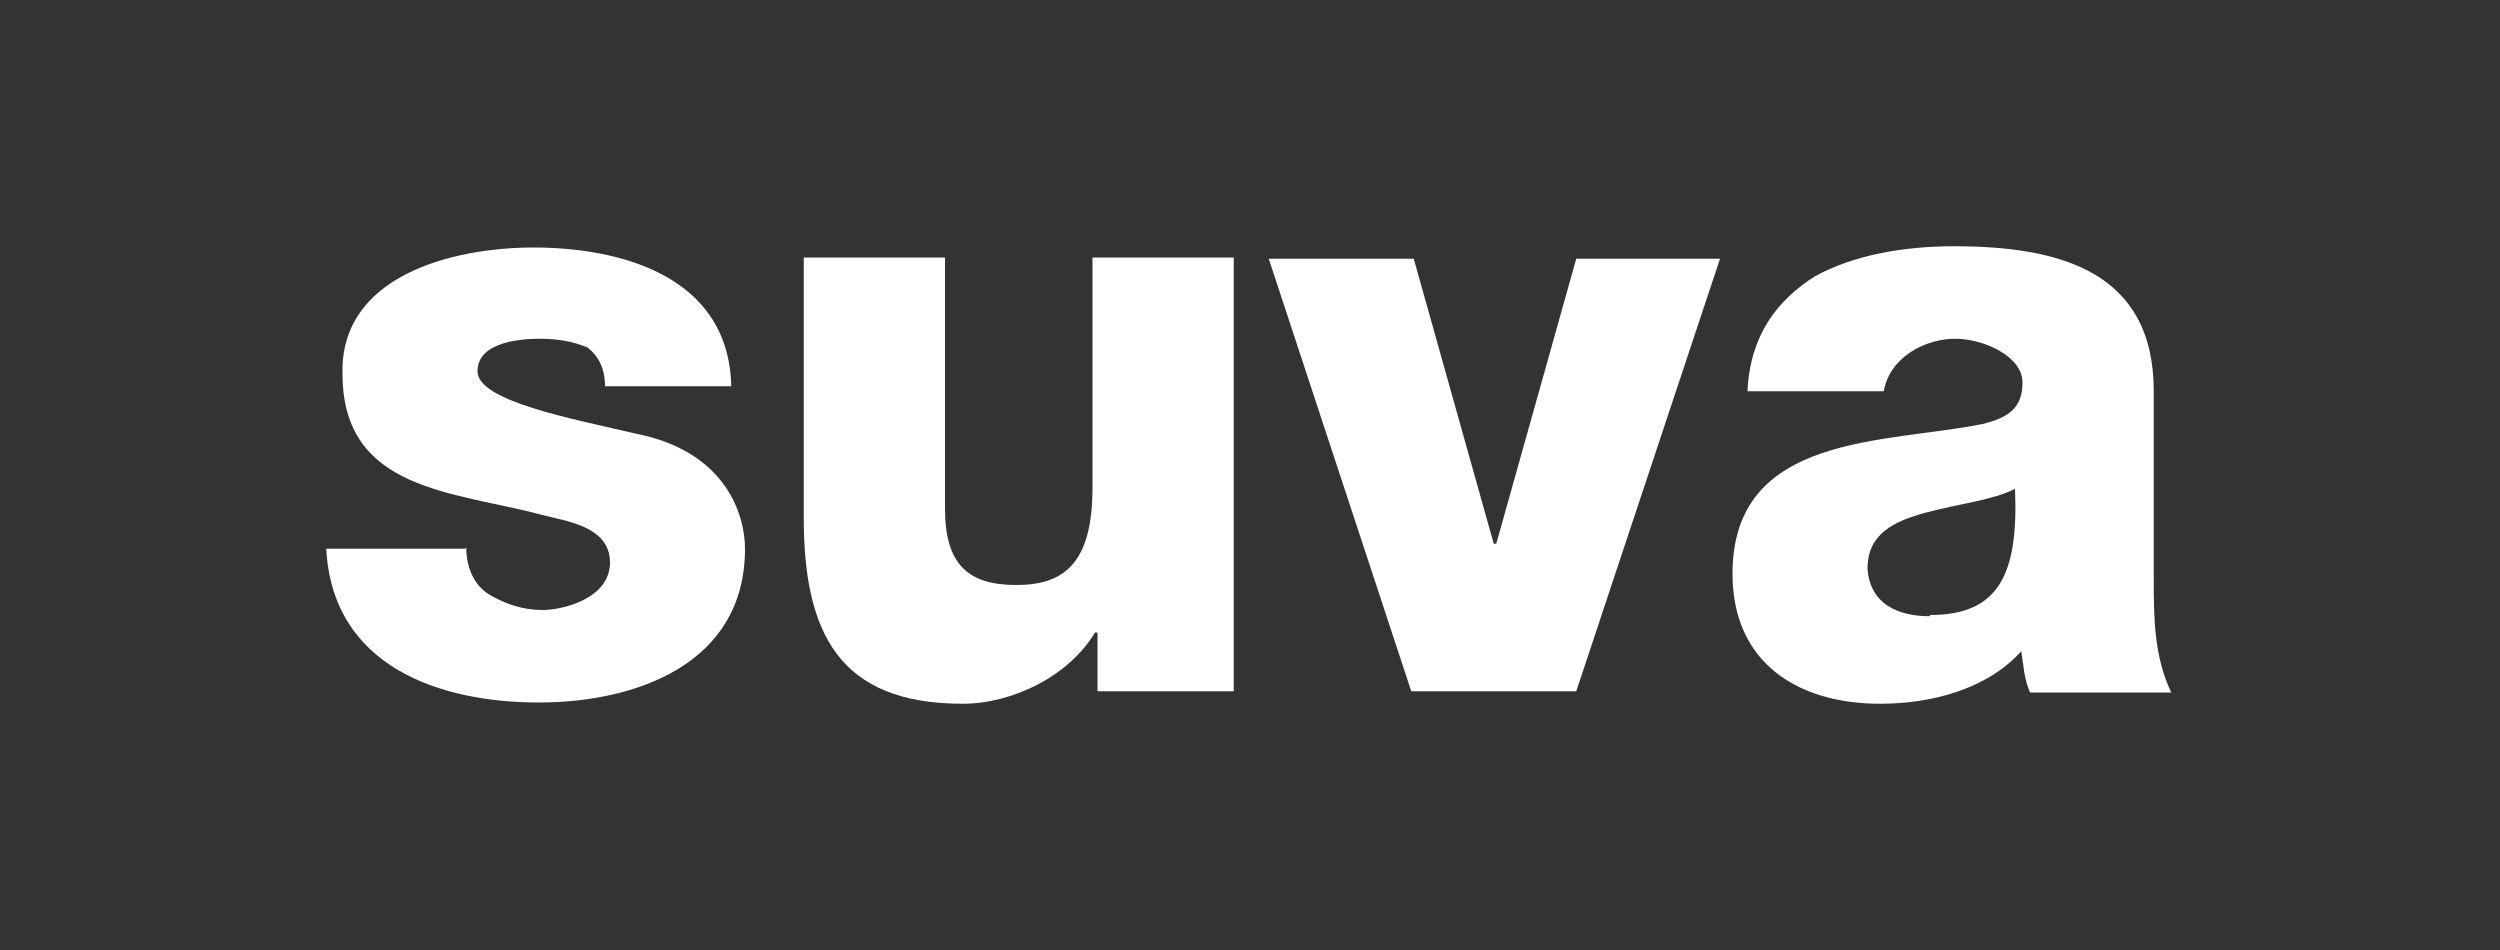
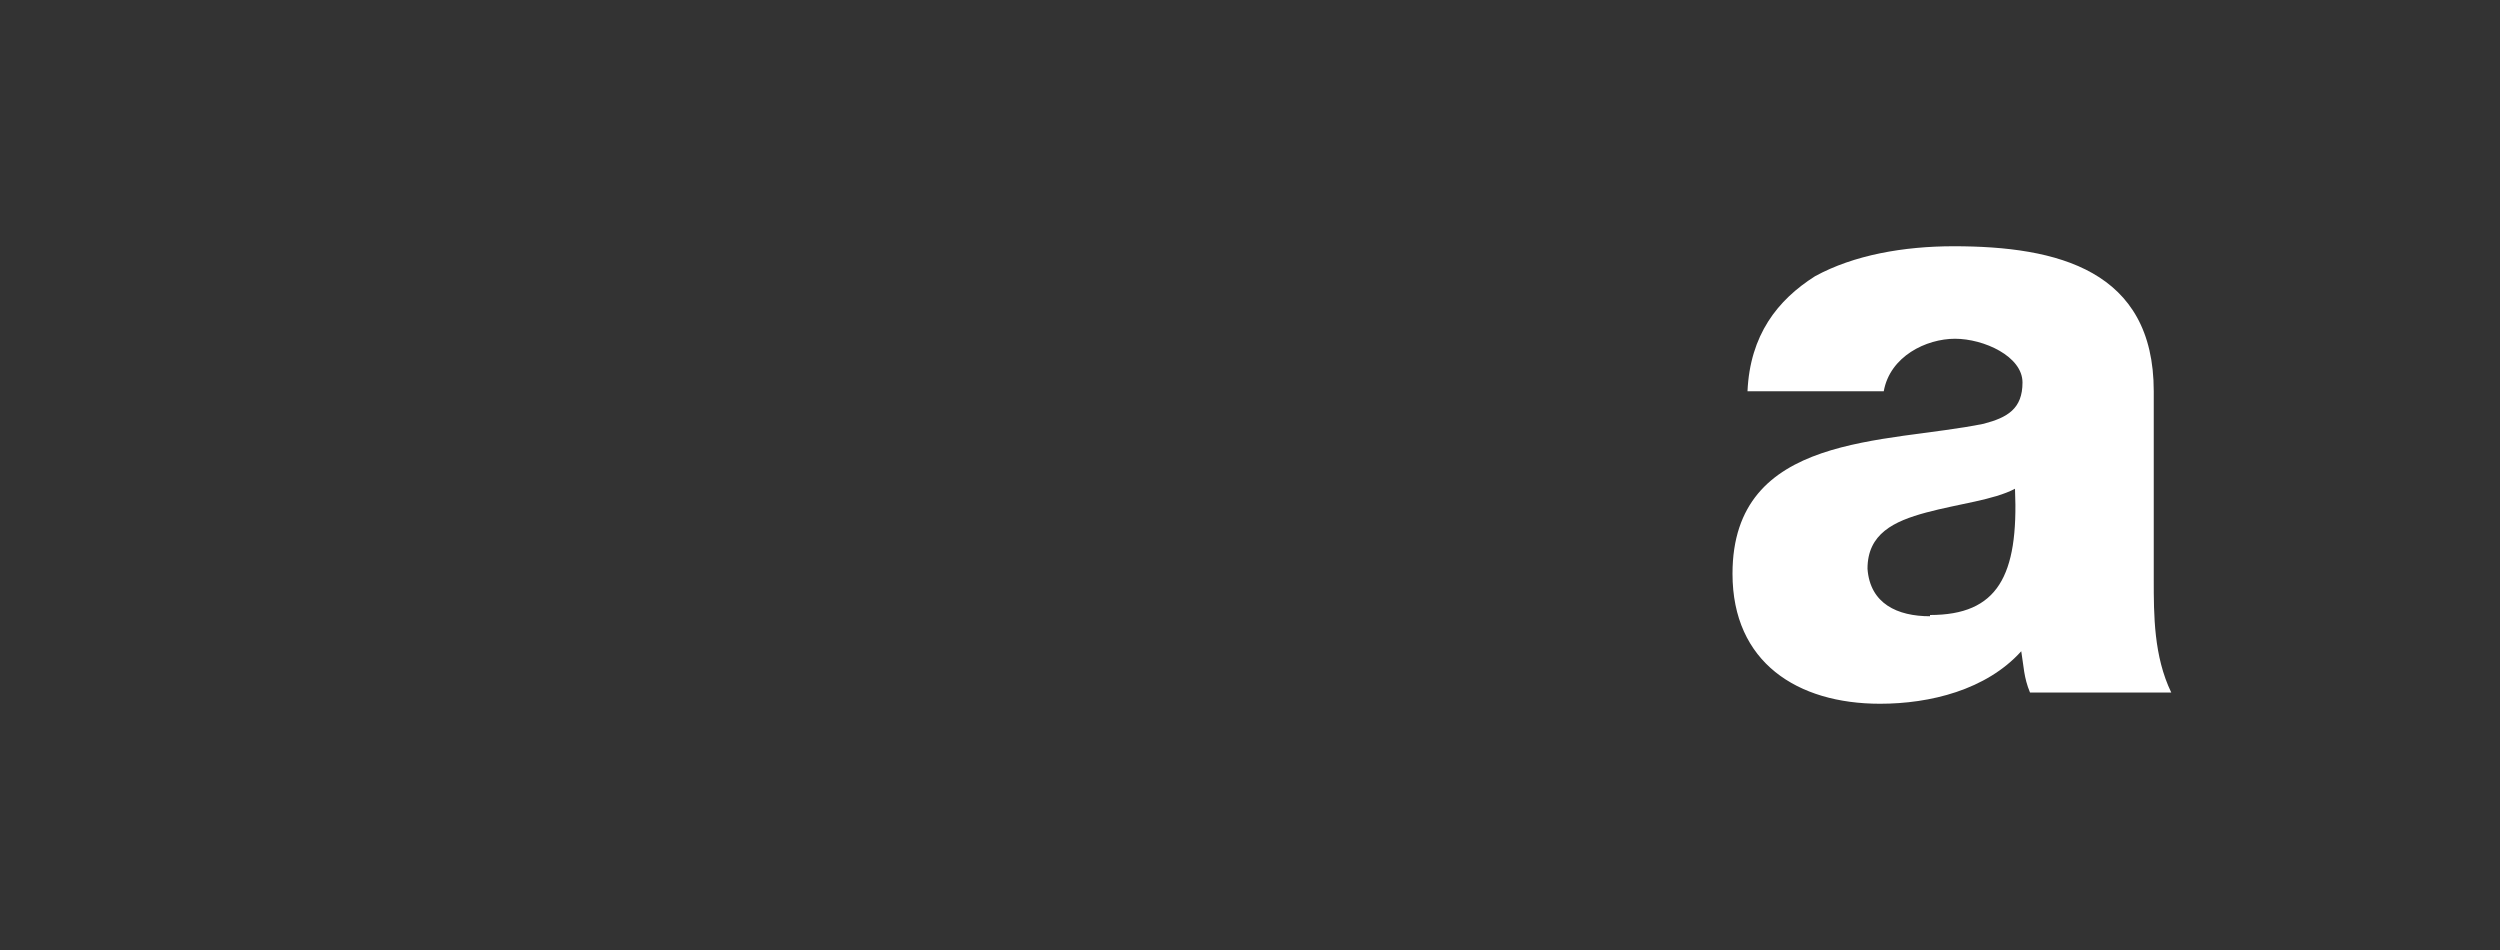
<svg xmlns="http://www.w3.org/2000/svg" version="1.1" viewBox="0 0 200 76">
  <rect x="0" y="0" width="200" height="76" fill="#333333" stroke="none" />
  <defs>
    <style>
      .cls-1 {
        fill: #fff;
      }
    </style>
  </defs>
  <g>
    <g id="Layer_1">
      <g>
-         <path class="cls-1" d="M37.3,43.8c0,1.7.7,3.1,1.9,3.8s2.6,1.2,4.2,1.2,5.4-.9,5.4-3.8-3.5-3.3-5.4-3.8c-7.1-1.9-16-1.9-16-11.3-.2-7.8,8.7-10.1,15.3-10.1s15.6,2.1,15.8,11.1h-10.1c0-1.4-.5-2.4-1.4-3.1-1.2-.5-2.4-.7-3.8-.7s-5,.2-5,2.6,7.6,3.8,12.7,5c7.1,1.4,8.7,6.4,8.7,9.2,0,9.2-8.7,12.3-16.5,12.3s-16.5-2.8-17-12.3c0,0,11.1,0,11.1,0Z" />
-         <path class="cls-1" d="M98.9,55.3h-11.1v-4.7h-.2c-2.1,3.5-6.6,5.7-10.6,5.7-9.9,0-12.7-5.7-12.7-14.9v-20.8h11.3v20.1c0,4.5,1.9,6.1,5.7,6.1s6.1-1.7,6.1-7.8v-18.4h11.3v34.7h.2Z" />
-         <polygon class="cls-1" points="126.1 55.3 112.9 55.3 101.5 20.7 113.1 20.7 119.5 43.5 119.7 43.5 126.1 20.7 137.6 20.7 126.1 55.3" />
        <path class="cls-1" d="M139.8,31.3c.2-4.5,2.4-7.3,5.4-9.2,3.1-1.7,7.1-2.4,11.1-2.4,8.3,0,16,1.9,16,11.6v15.1c0,2.8,0,6.1,1.4,9h-11.3c-.5-1.2-.5-2.1-.7-3.3-2.8,3.1-7.3,4.2-11.3,4.2-6.6,0-11.8-3.3-11.8-10.4,0-11.3,12.3-10.4,20.1-12,1.9-.5,3.1-1.2,3.1-3.3s-3.1-3.5-5.4-3.5-5.2,1.4-5.7,4.2c0,0-10.9,0-10.9,0ZM154.4,49.2c5.4,0,7.1-3.1,6.8-10.1-1.7.9-4.5,1.2-7.1,1.9s-4.7,1.7-4.7,4.5c.2,2.8,2.4,3.8,5,3.8" />
      </g>
    </g>
  </g>
</svg>